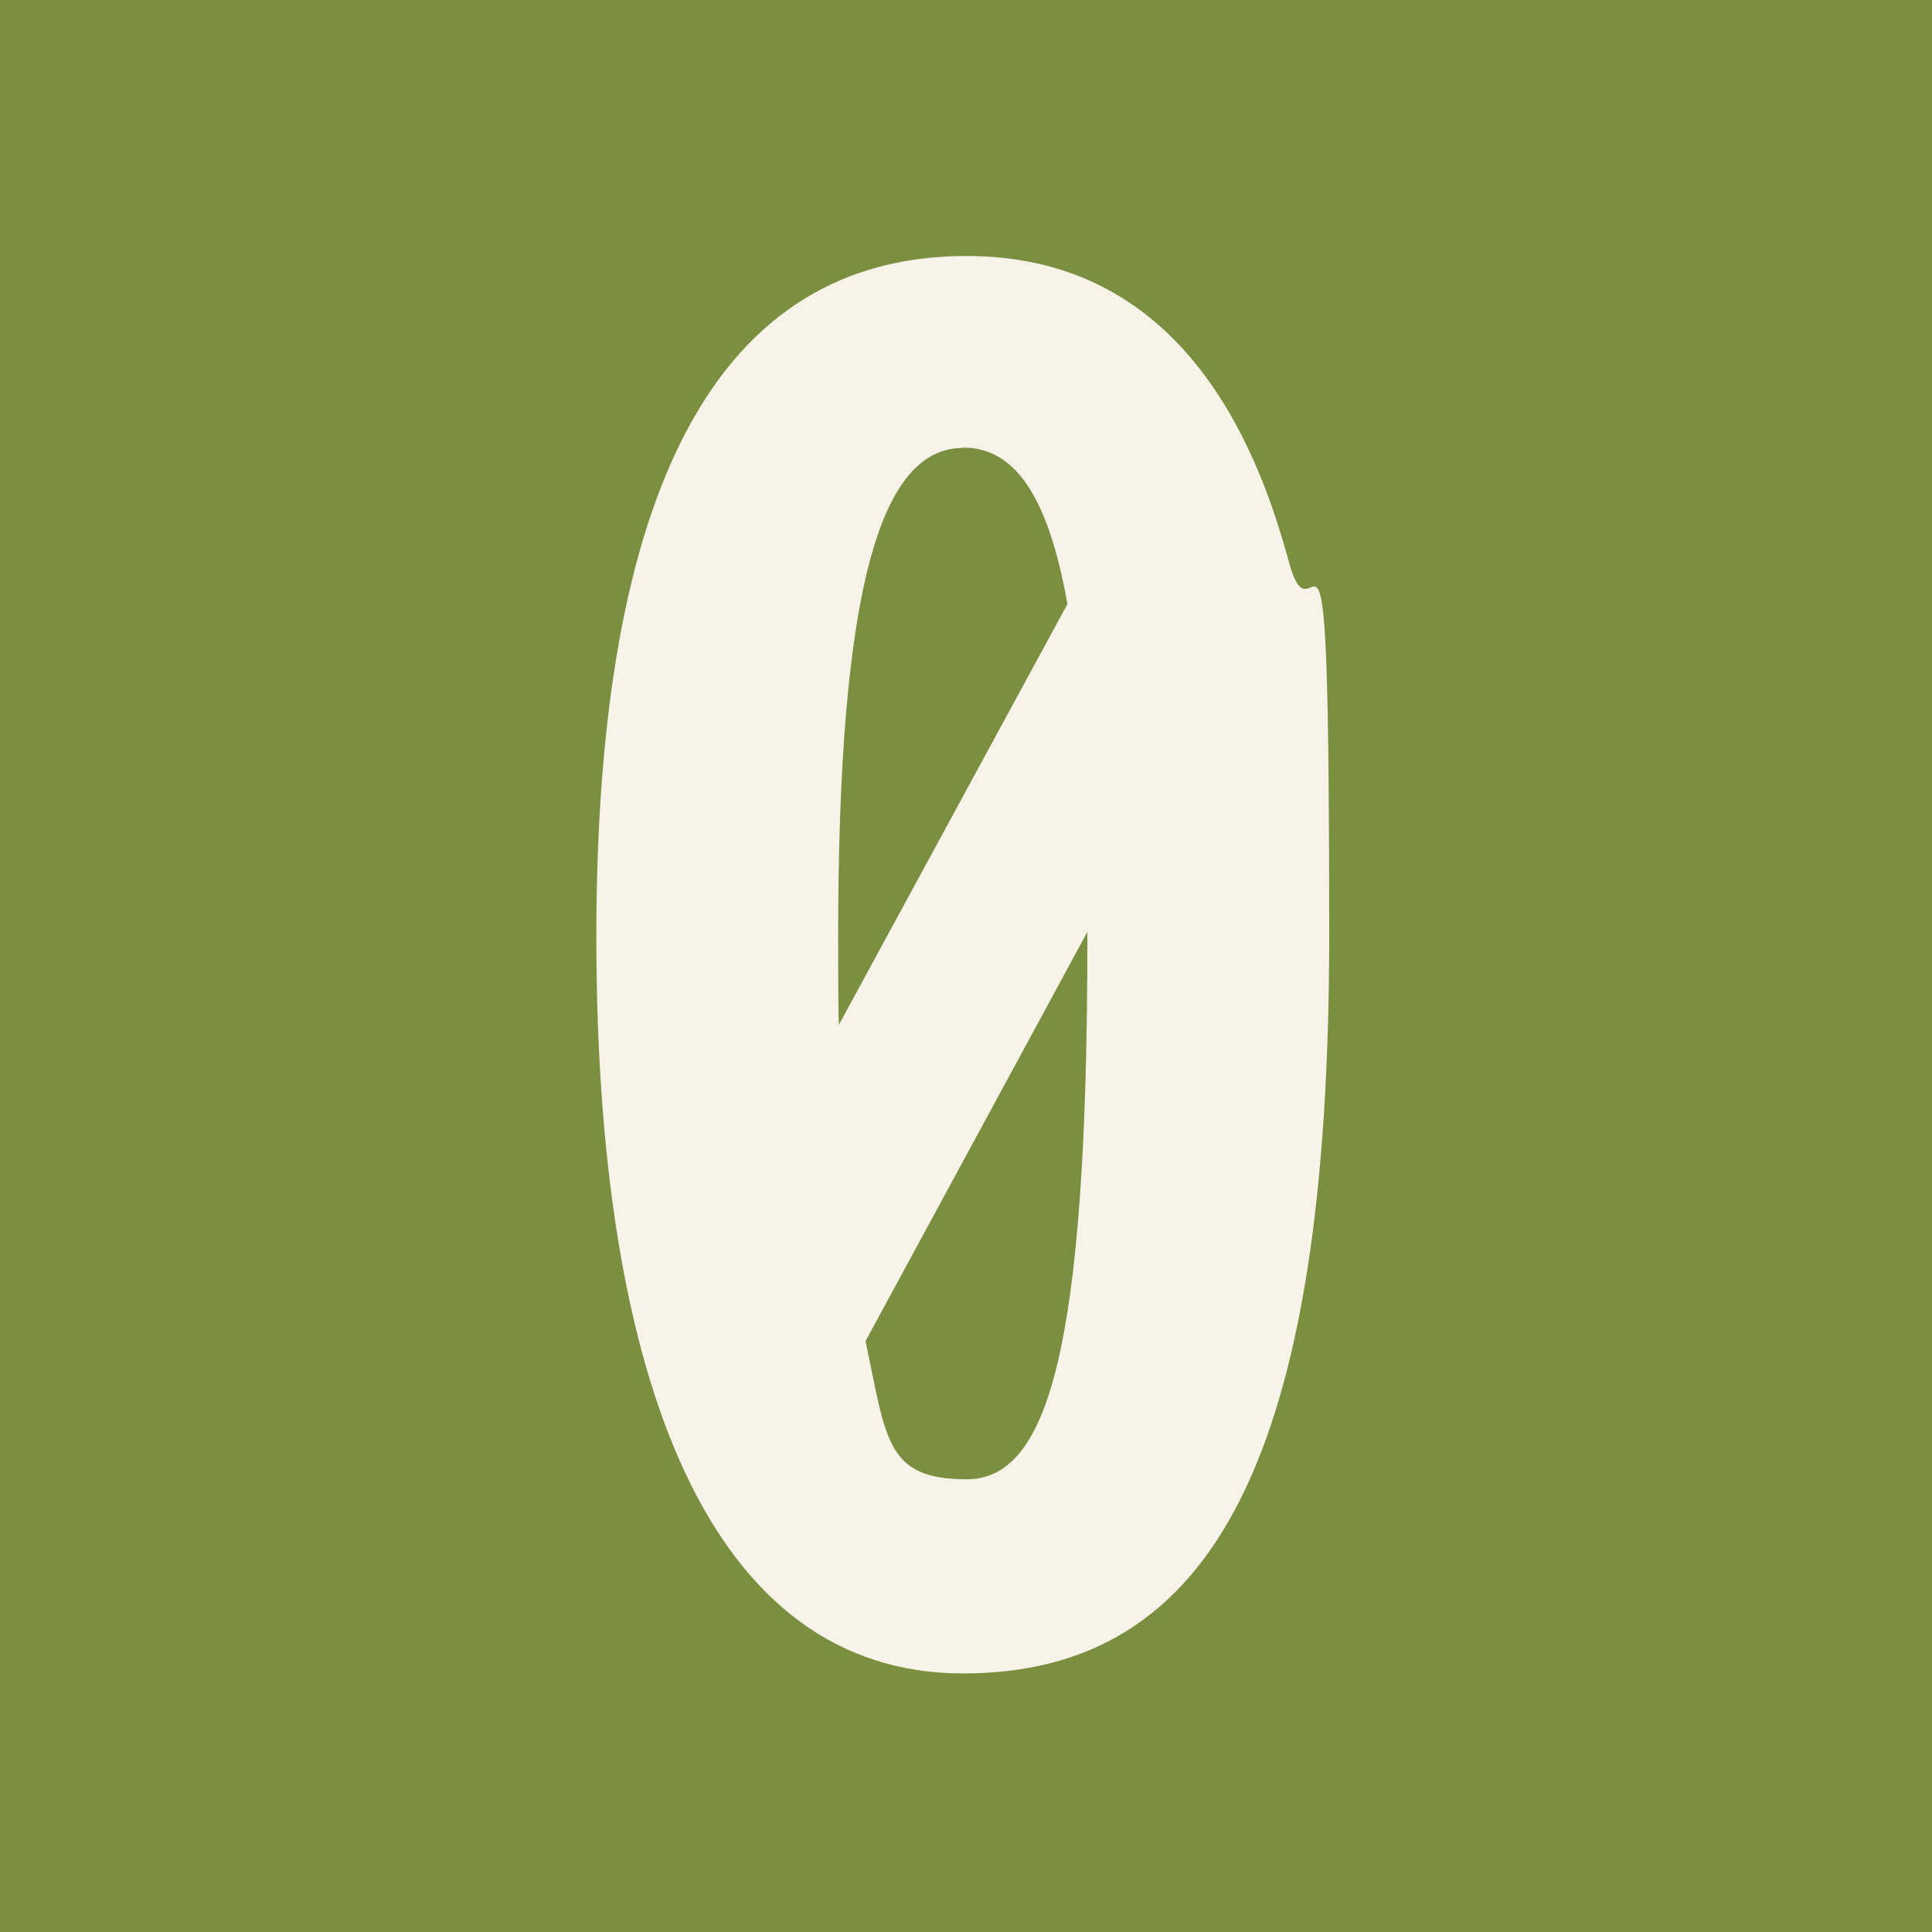
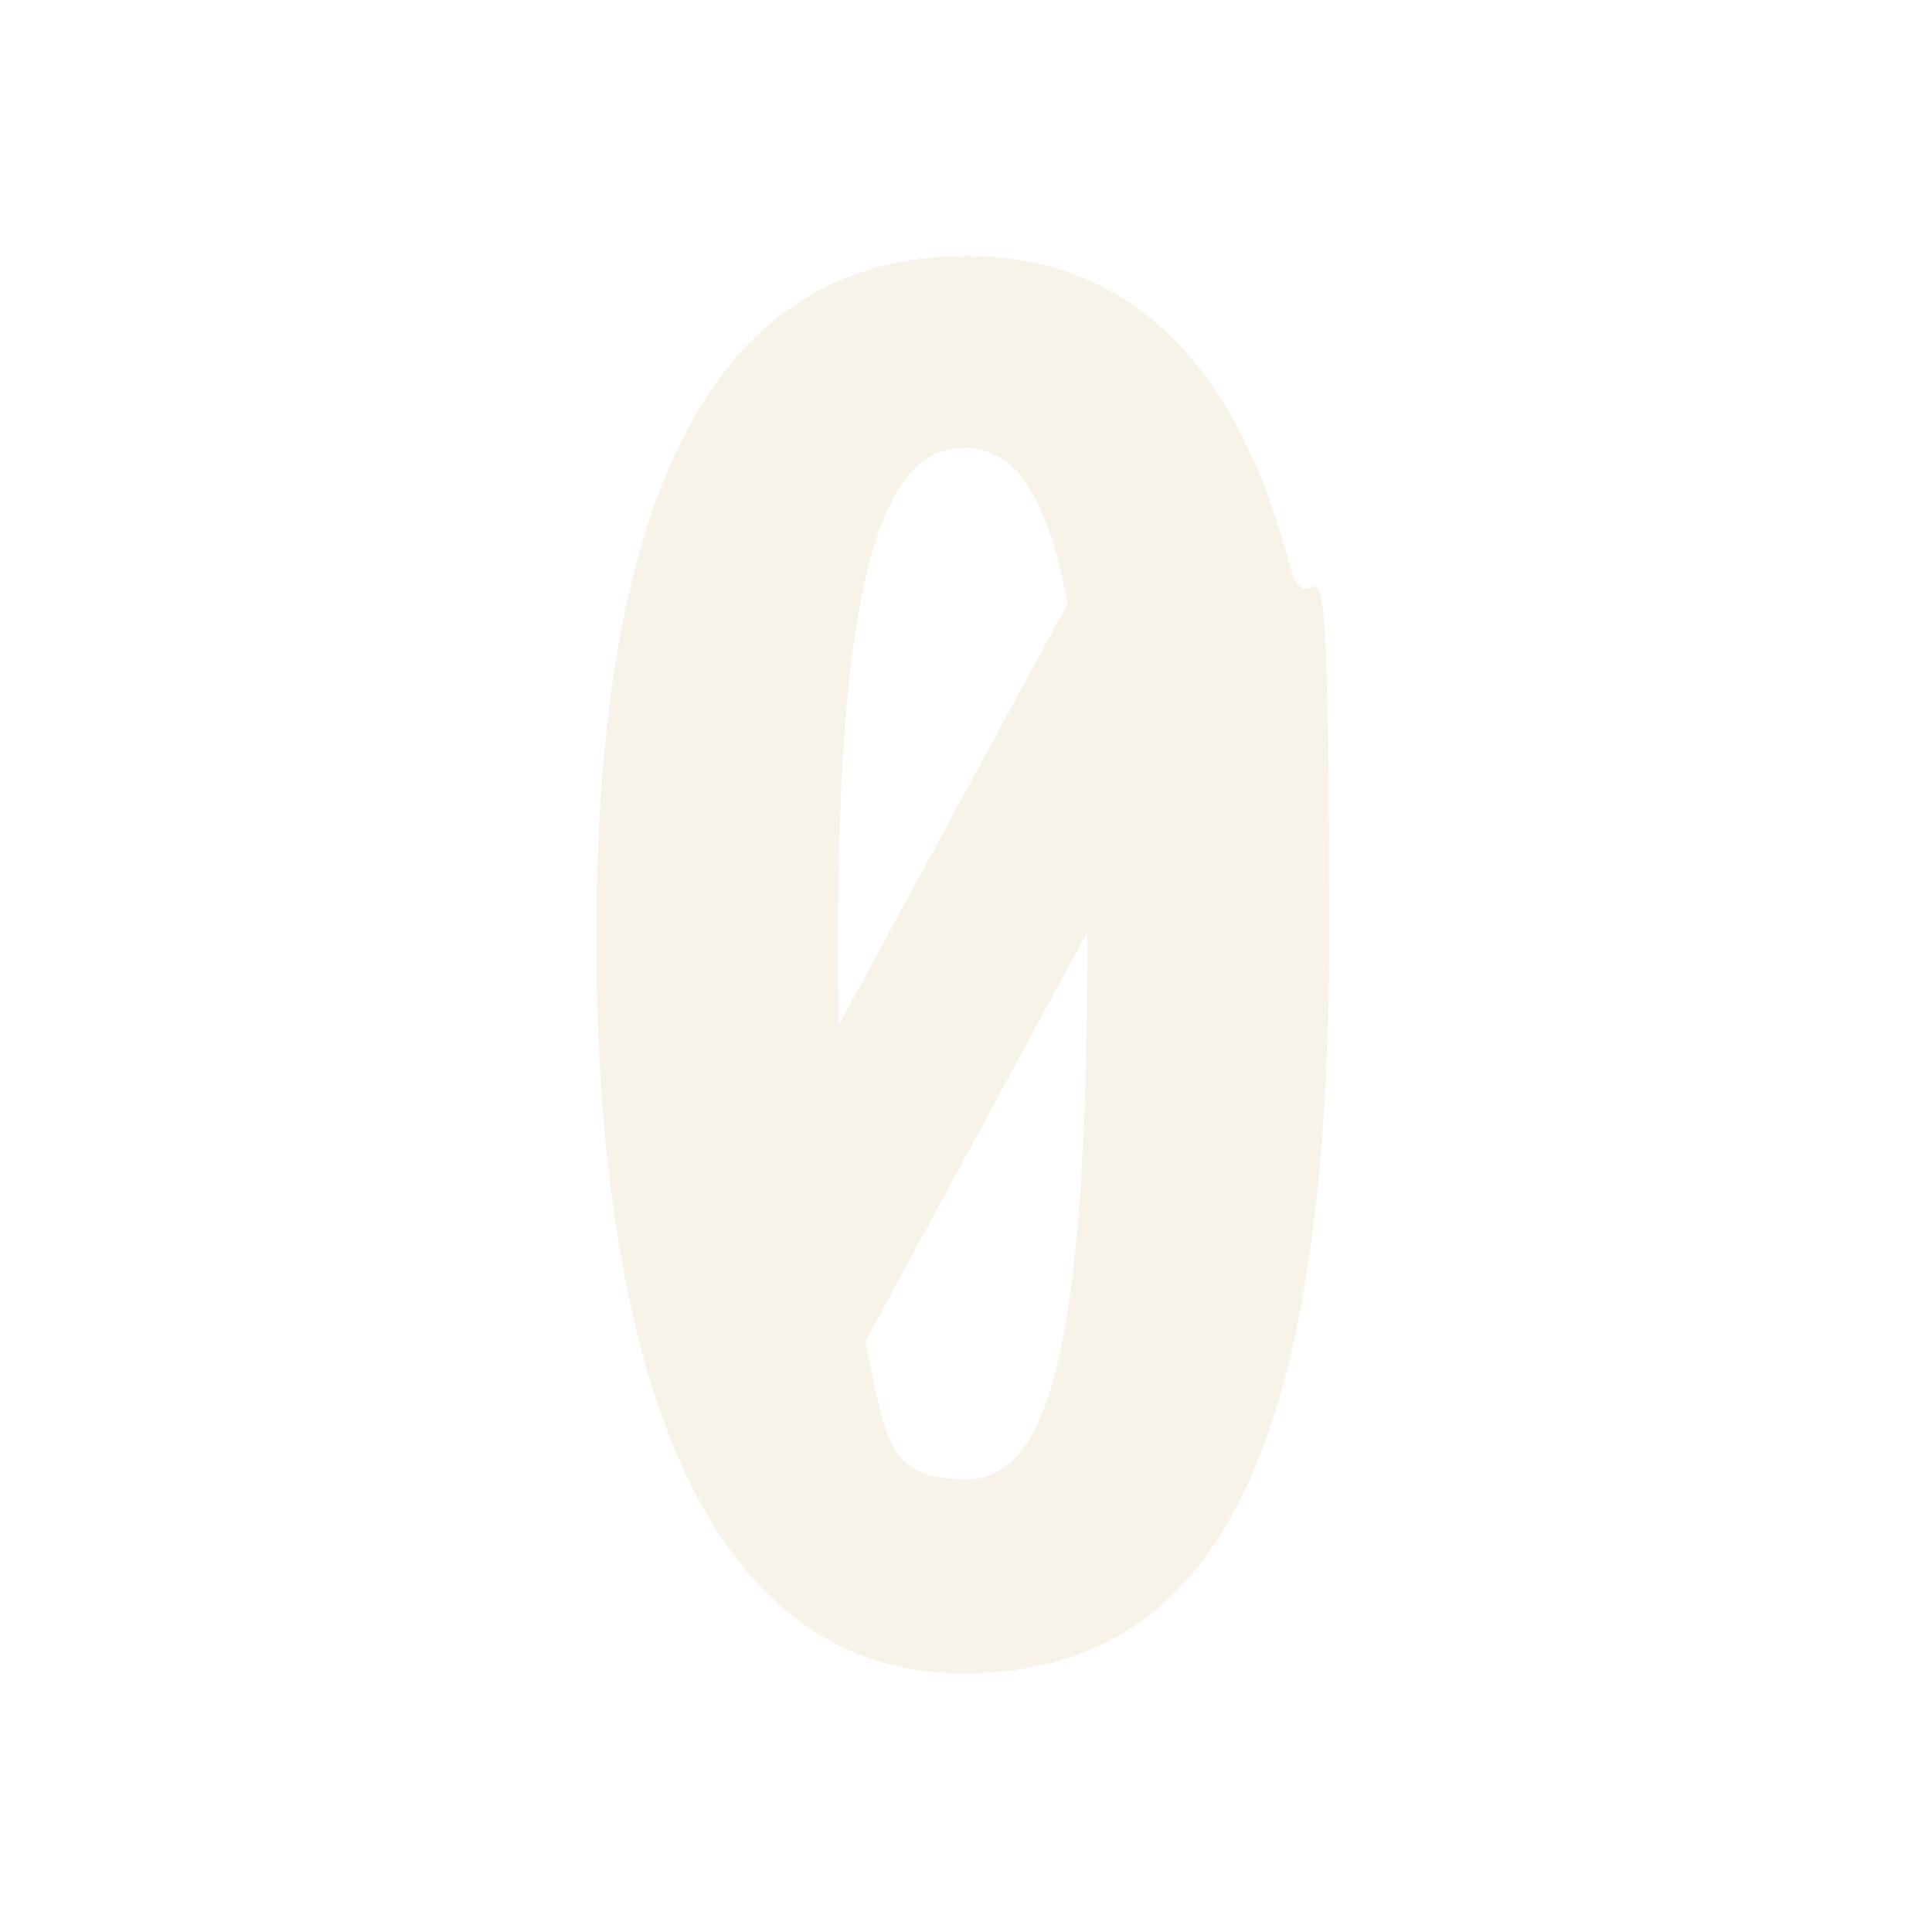
<svg xmlns="http://www.w3.org/2000/svg" viewBox="0 0 600 600" version="1.1" id="Layer_1">
  <defs>
    <style>
      .st0 {
        fill: #7a8f40;
      }

      .st1 {
        fill: #f7f3e9;
      }
    </style>
  </defs>
-   <rect height="600" width="600" x="0" class="st0" />
-   <path d="M400.2,174.2c-.6-2.3-1.3-4.5-1.9-6.6-17.3-58.2-50.3-88.1-98.1-88.1-77.4,0-115,72.1-115,211.4s35.8,228.8,113.9,228.8,113.7-68,113.7-229.3-4.3-84.9-12.6-116.2ZM299.1,139c16,0,26.4,14.9,32.4,48.6l-71,130.7c-.2-8.7-.2-17.7-.2-27.3,0-107.9,13-151.9,38.8-151.9ZM337.7,290.9c0,129.2-12.4,168.5-37.5,168.5s-24.9-12.2-31.4-42.9l68.9-127.1v1.5Z" class="st1" />
+   <path d="M400.2,174.2c-.6-2.3-1.3-4.5-1.9-6.6-17.3-58.2-50.3-88.1-98.1-88.1-77.4,0-115,72.1-115,211.4s35.8,228.8,113.9,228.8,113.7-68,113.7-229.3-4.3-84.9-12.6-116.2ZM299.1,139c16,0,26.4,14.9,32.4,48.6l-71,130.7c-.2-8.7-.2-17.7-.2-27.3,0-107.9,13-151.9,38.8-151.9ZM337.7,290.9c0,129.2-12.4,168.5-37.5,168.5s-24.9-12.2-31.4-42.9l68.9-127.1v1.5" class="st1" />
</svg>